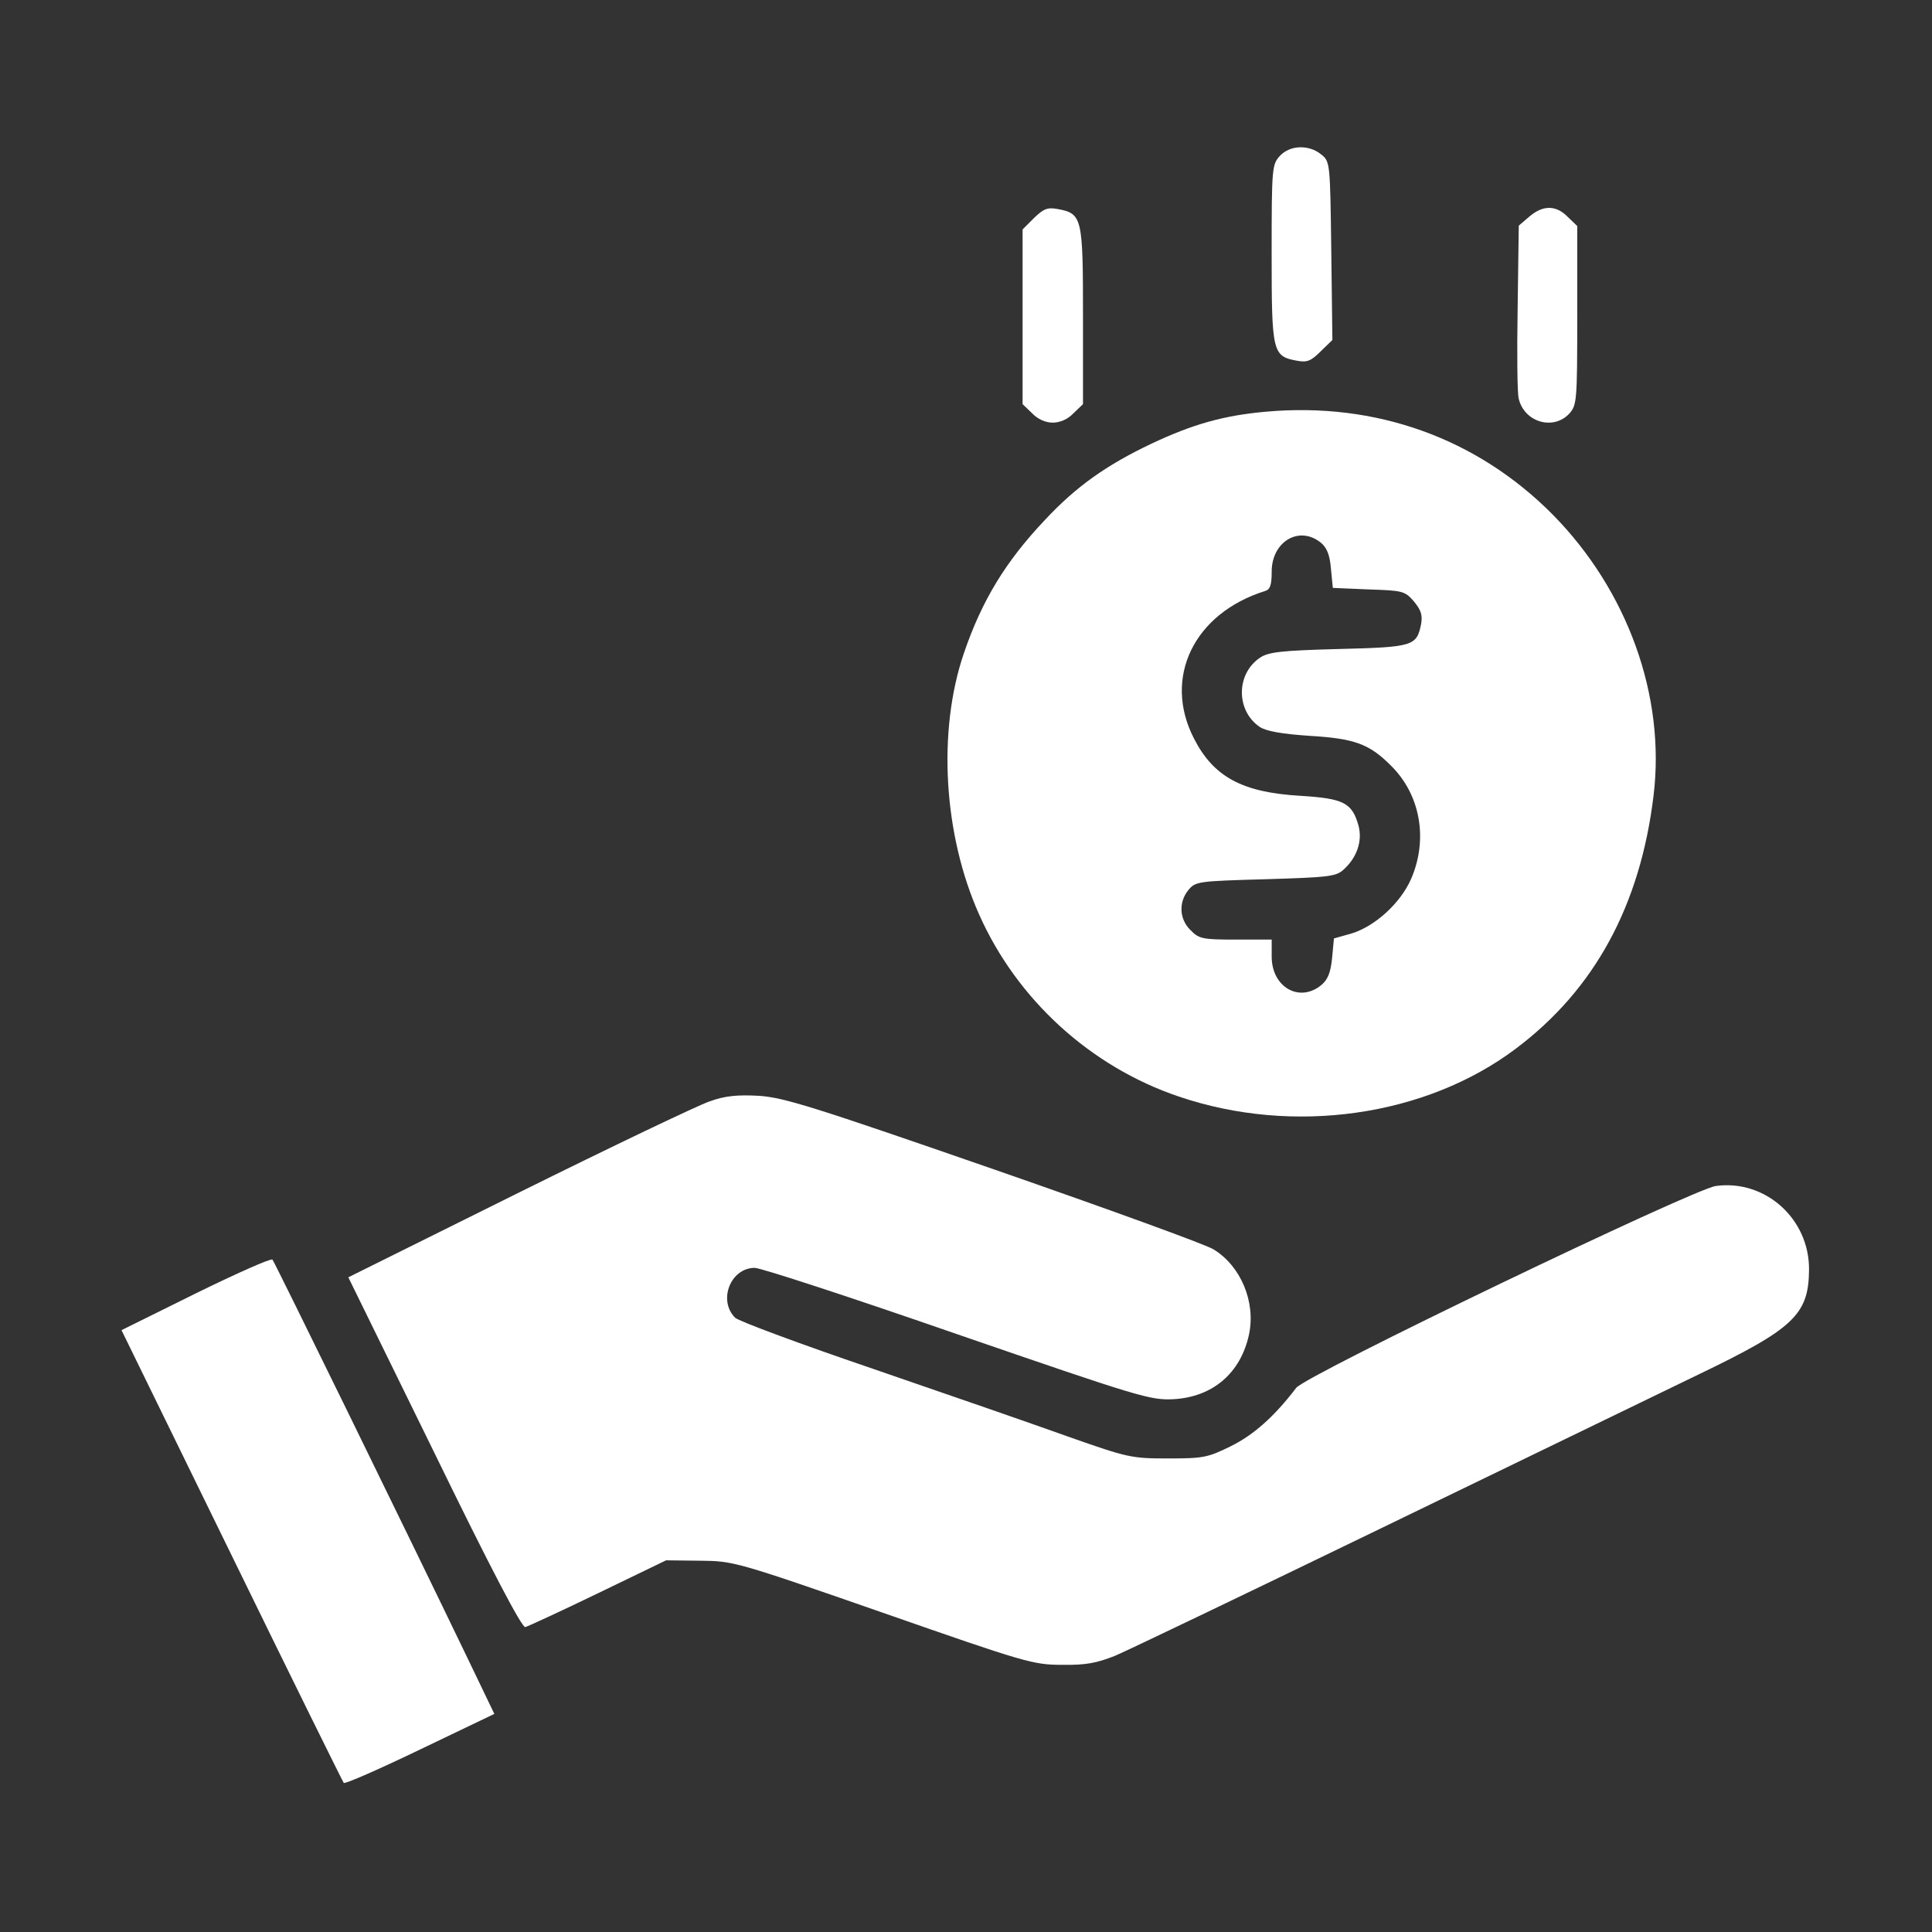
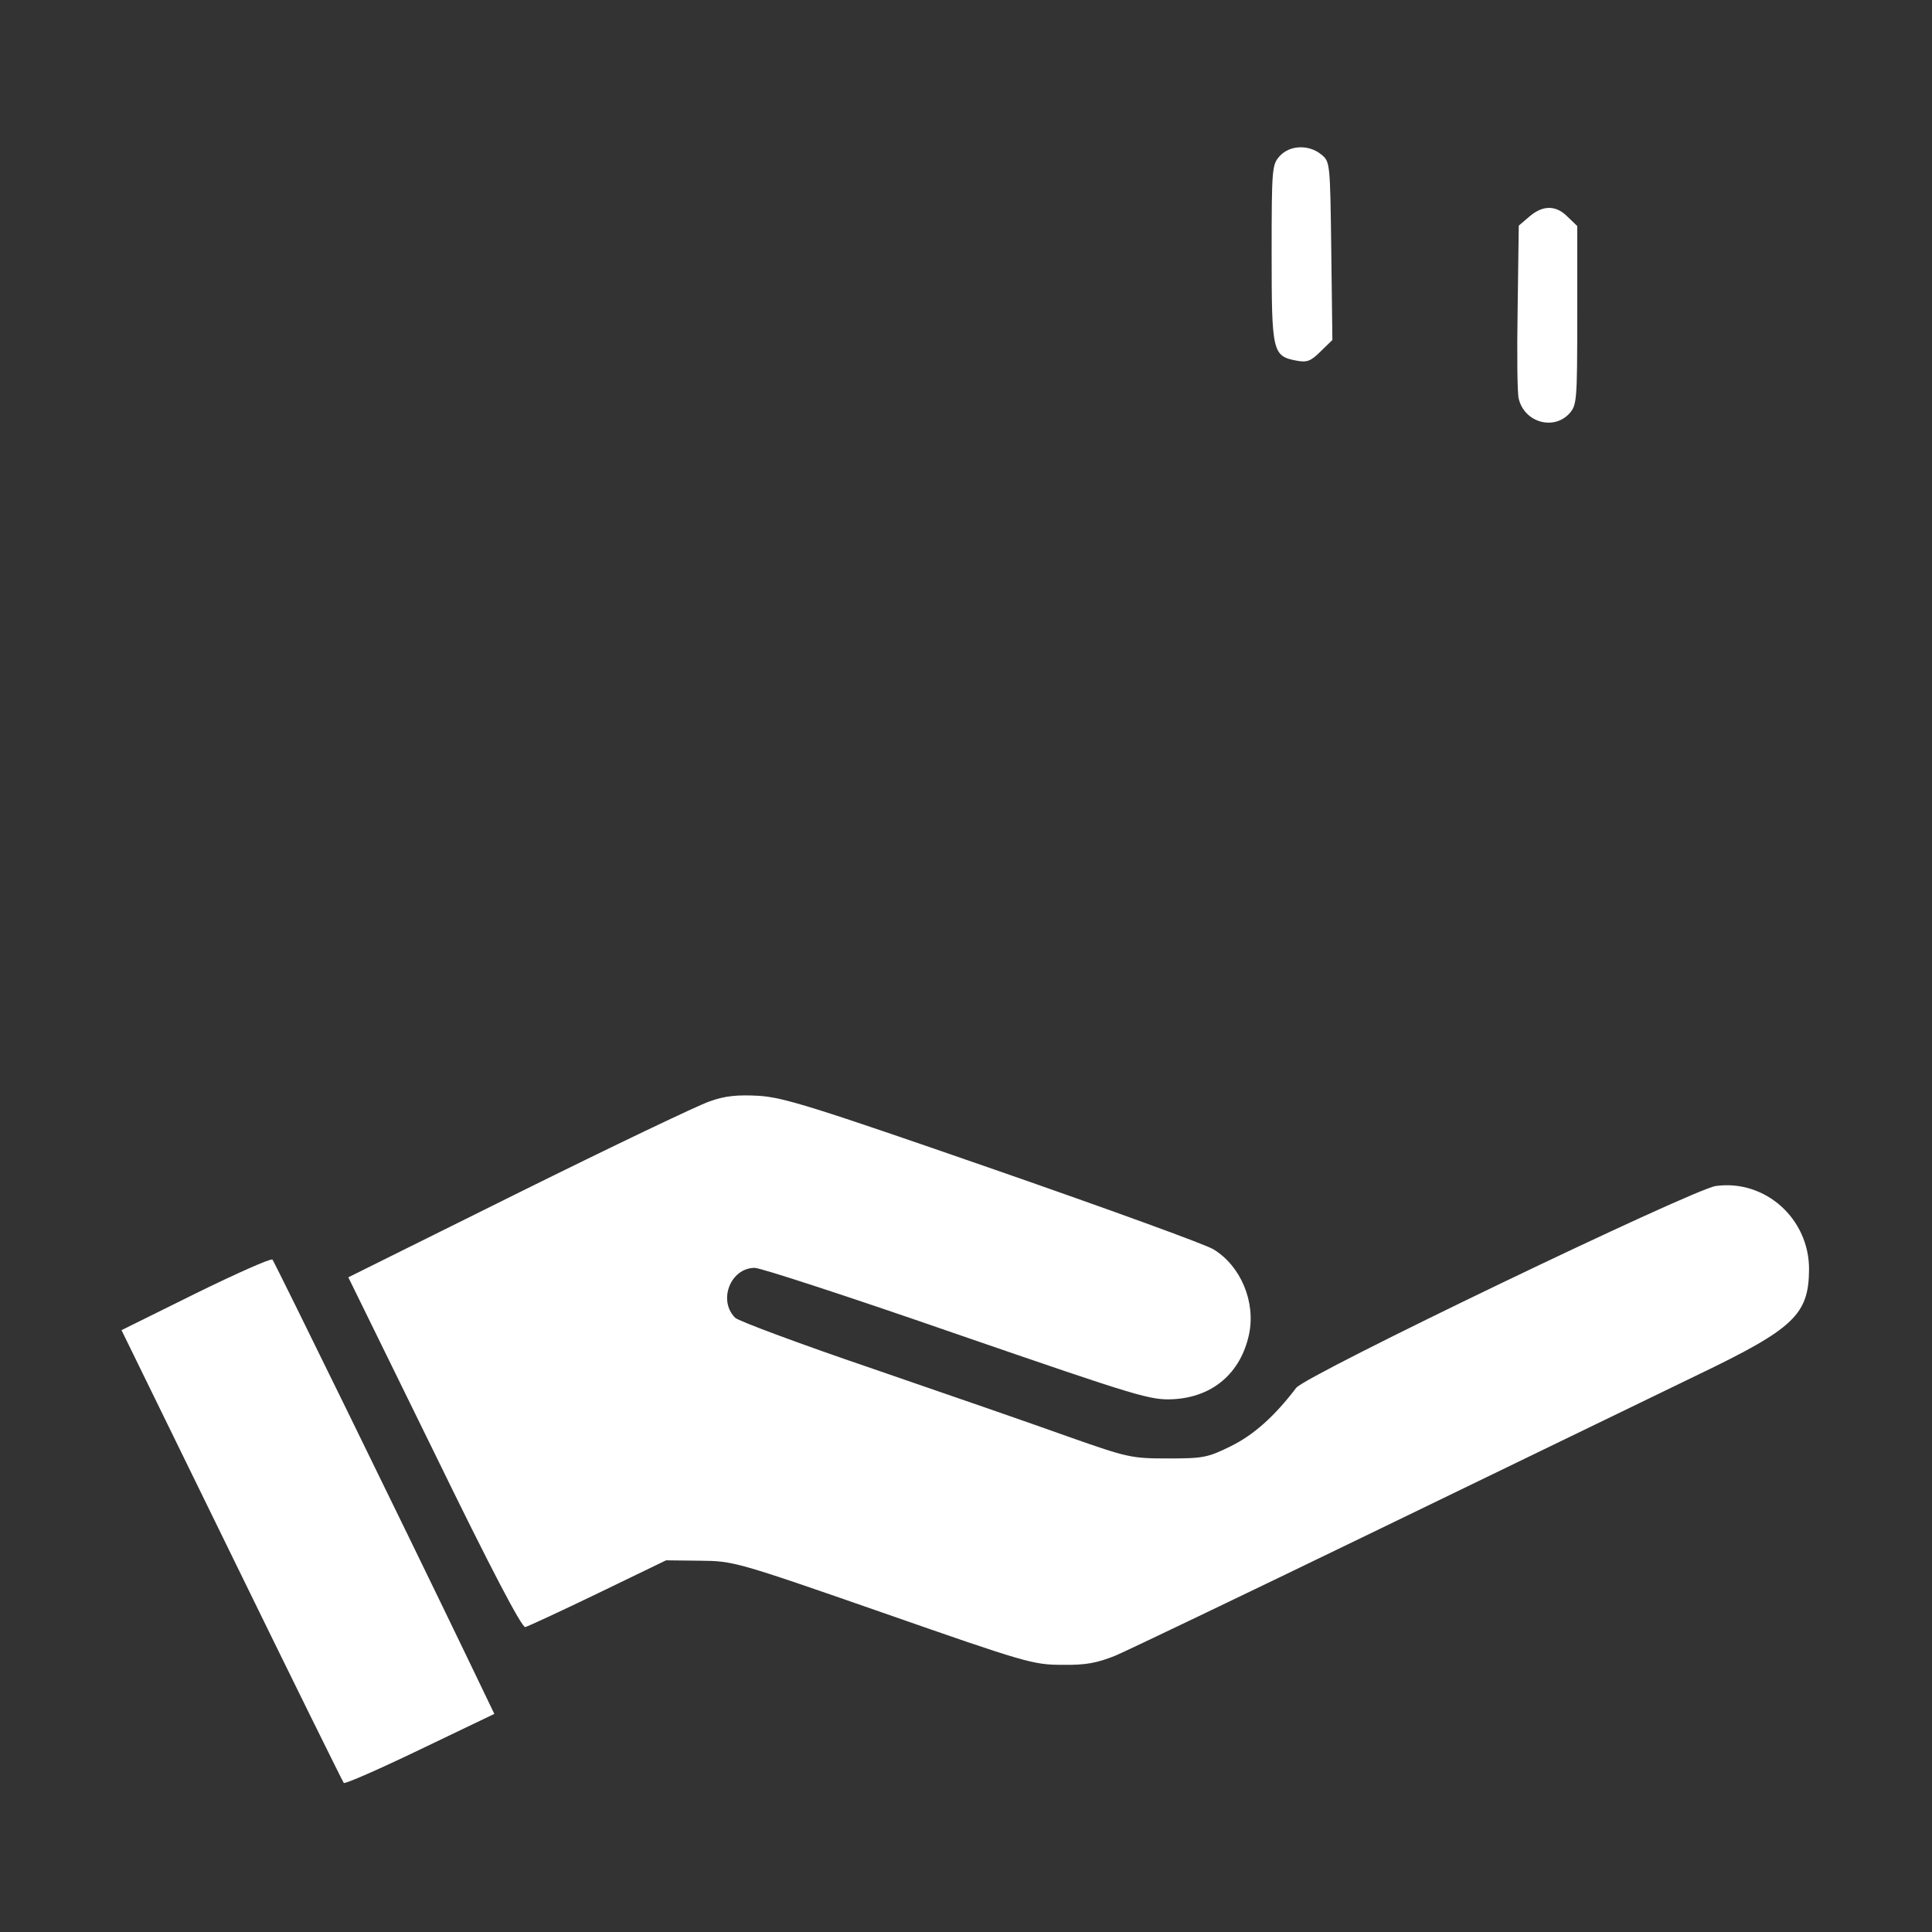
<svg xmlns="http://www.w3.org/2000/svg" width="45" height="45" viewBox="0 0 45 45" fill="none">
  <rect x="0" y="0" width="45" height="45" fill="#333333" stroke="none" />
  <path d="M29.812 3.63C29.628 3.832 29.619 3.902 29.619 5.906C29.619 8.209 29.637 8.297 30.208 8.402C30.445 8.446 30.533 8.411 30.762 8.183L31.034 7.919L31.008 5.836C30.981 3.779 30.981 3.762 30.77 3.595C30.489 3.366 30.05 3.375 29.812 3.63Z" fill="white" />
-   <path d="M24.082 5.08L23.818 5.344V7.383V9.413L24.038 9.624C24.17 9.765 24.355 9.844 24.521 9.844C24.689 9.844 24.873 9.765 25.005 9.624L25.225 9.413V7.356C25.225 5.062 25.207 4.975 24.636 4.869C24.398 4.825 24.311 4.86 24.082 5.08Z" fill="white" />
  <path d="M35.621 5.045L35.375 5.256L35.349 7.172C35.331 8.227 35.34 9.185 35.375 9.29C35.507 9.835 36.175 10.028 36.544 9.642C36.728 9.44 36.737 9.369 36.737 7.348V5.265L36.518 5.054C36.245 4.773 35.938 4.773 35.621 5.045Z" fill="white" />
-   <path d="M29.488 9.589C28.504 9.677 27.783 9.879 26.816 10.336C25.779 10.828 25.067 11.329 24.338 12.111C23.424 13.078 22.87 13.983 22.448 15.223C21.833 17.033 21.974 19.441 22.808 21.305C23.688 23.282 25.401 24.847 27.458 25.541C30.121 26.446 33.206 26.007 35.307 24.425C37.144 23.045 38.207 21.085 38.515 18.527C38.796 16.207 37.908 13.755 36.168 11.988C34.401 10.204 32.046 9.36 29.488 9.589ZM30.763 12.639C30.903 12.753 30.974 12.92 31 13.245L31.044 13.693L31.879 13.729C32.67 13.755 32.723 13.764 32.934 14.01C33.1 14.212 33.136 14.326 33.1 14.537C32.995 15.047 32.925 15.073 31.176 15.117C29.84 15.152 29.541 15.188 29.348 15.319C28.785 15.697 28.785 16.559 29.348 16.936C29.506 17.033 29.857 17.095 30.499 17.139C31.536 17.2 31.888 17.323 32.389 17.824C33.083 18.501 33.267 19.538 32.872 20.461C32.626 21.032 32.028 21.577 31.475 21.744L31.07 21.858L31.026 22.324C30.991 22.667 30.921 22.825 30.771 22.948C30.262 23.361 29.62 22.992 29.62 22.28V21.885H28.785C28.012 21.885 27.924 21.867 27.73 21.665C27.467 21.41 27.449 21.015 27.678 20.733C27.845 20.531 27.897 20.523 29.471 20.479C30.938 20.435 31.114 20.417 31.29 20.259C31.606 19.977 31.738 19.591 31.642 19.23C31.492 18.694 31.29 18.598 30.288 18.536C28.934 18.457 28.267 18.097 27.809 17.2C27.08 15.785 27.809 14.282 29.471 13.764C29.585 13.729 29.62 13.623 29.62 13.315C29.62 12.612 30.262 12.234 30.763 12.639Z" fill="white" />
  <path d="M16.524 25.655C16.261 25.743 14.257 26.701 12.077 27.782L8.113 29.751L10.117 33.838C11.435 36.545 12.156 37.916 12.235 37.898C12.297 37.881 13.062 37.529 13.932 37.108L15.514 36.343L16.305 36.352C17.087 36.36 17.131 36.369 20.567 37.565C23.89 38.725 24.065 38.777 24.742 38.777C25.296 38.786 25.551 38.733 25.973 38.566C26.263 38.443 29.049 37.108 32.169 35.596C35.289 34.084 38.611 32.476 39.552 32.019C41.784 30.946 42.127 30.621 42.136 29.575C42.145 28.389 41.116 27.466 39.965 27.624C39.42 27.703 30.42 32.027 30.191 32.326C29.682 32.994 29.198 33.425 28.662 33.688C28.126 33.952 28.02 33.97 27.203 33.97C26.359 33.97 26.271 33.952 24.9 33.469C24.118 33.188 22.088 32.484 20.374 31.896C18.669 31.316 17.201 30.771 17.122 30.692C16.718 30.287 17.017 29.531 17.579 29.531C17.72 29.531 19.847 30.226 22.299 31.078C26.561 32.546 26.79 32.616 27.335 32.59C28.249 32.537 28.899 31.983 29.093 31.078C29.251 30.322 28.899 29.487 28.267 29.101C28.108 28.995 25.806 28.16 23.151 27.237C18.924 25.77 18.247 25.559 17.667 25.523C17.175 25.497 16.885 25.523 16.524 25.655Z" fill="white" />
  <path d="M4.553 30.129L2.83 30.982L5.396 36.229C6.803 39.111 7.98 41.493 8.007 41.528C8.042 41.555 8.842 41.203 9.791 40.746L11.514 39.92L10.863 38.566C9.475 35.684 6.398 29.399 6.346 29.338C6.311 29.303 5.502 29.663 4.553 30.129Z" fill="white" />
</svg>